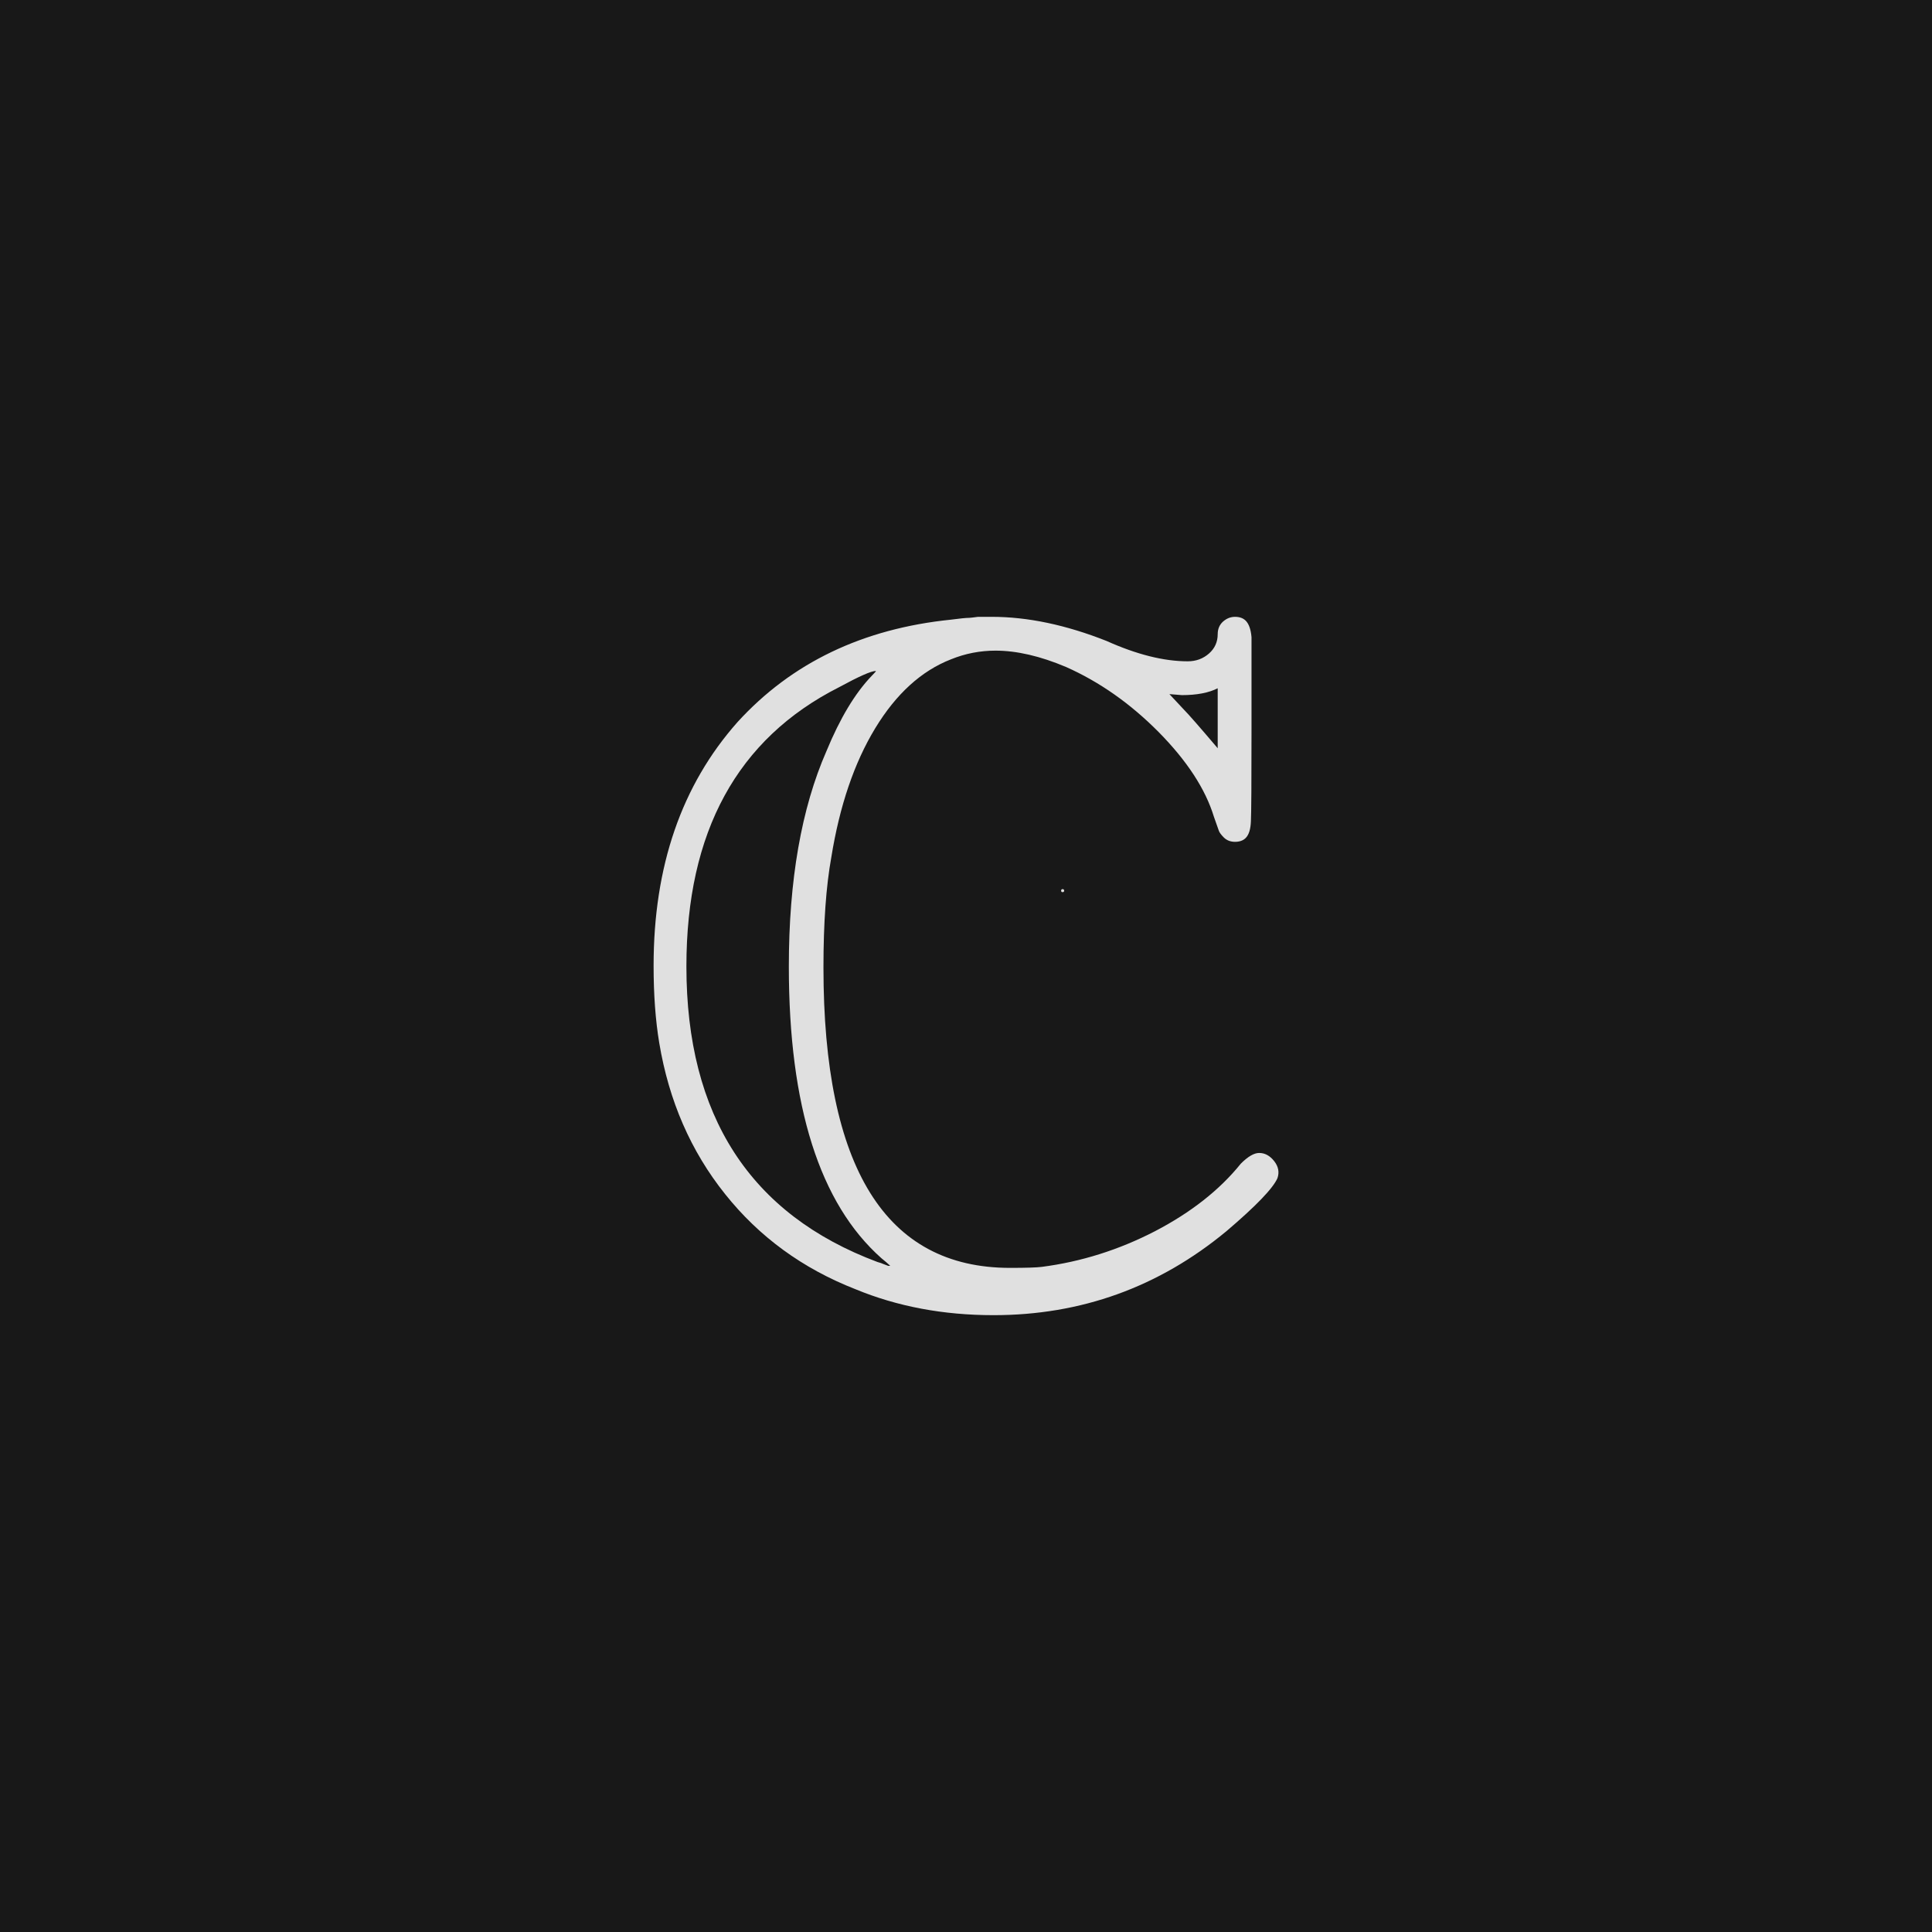
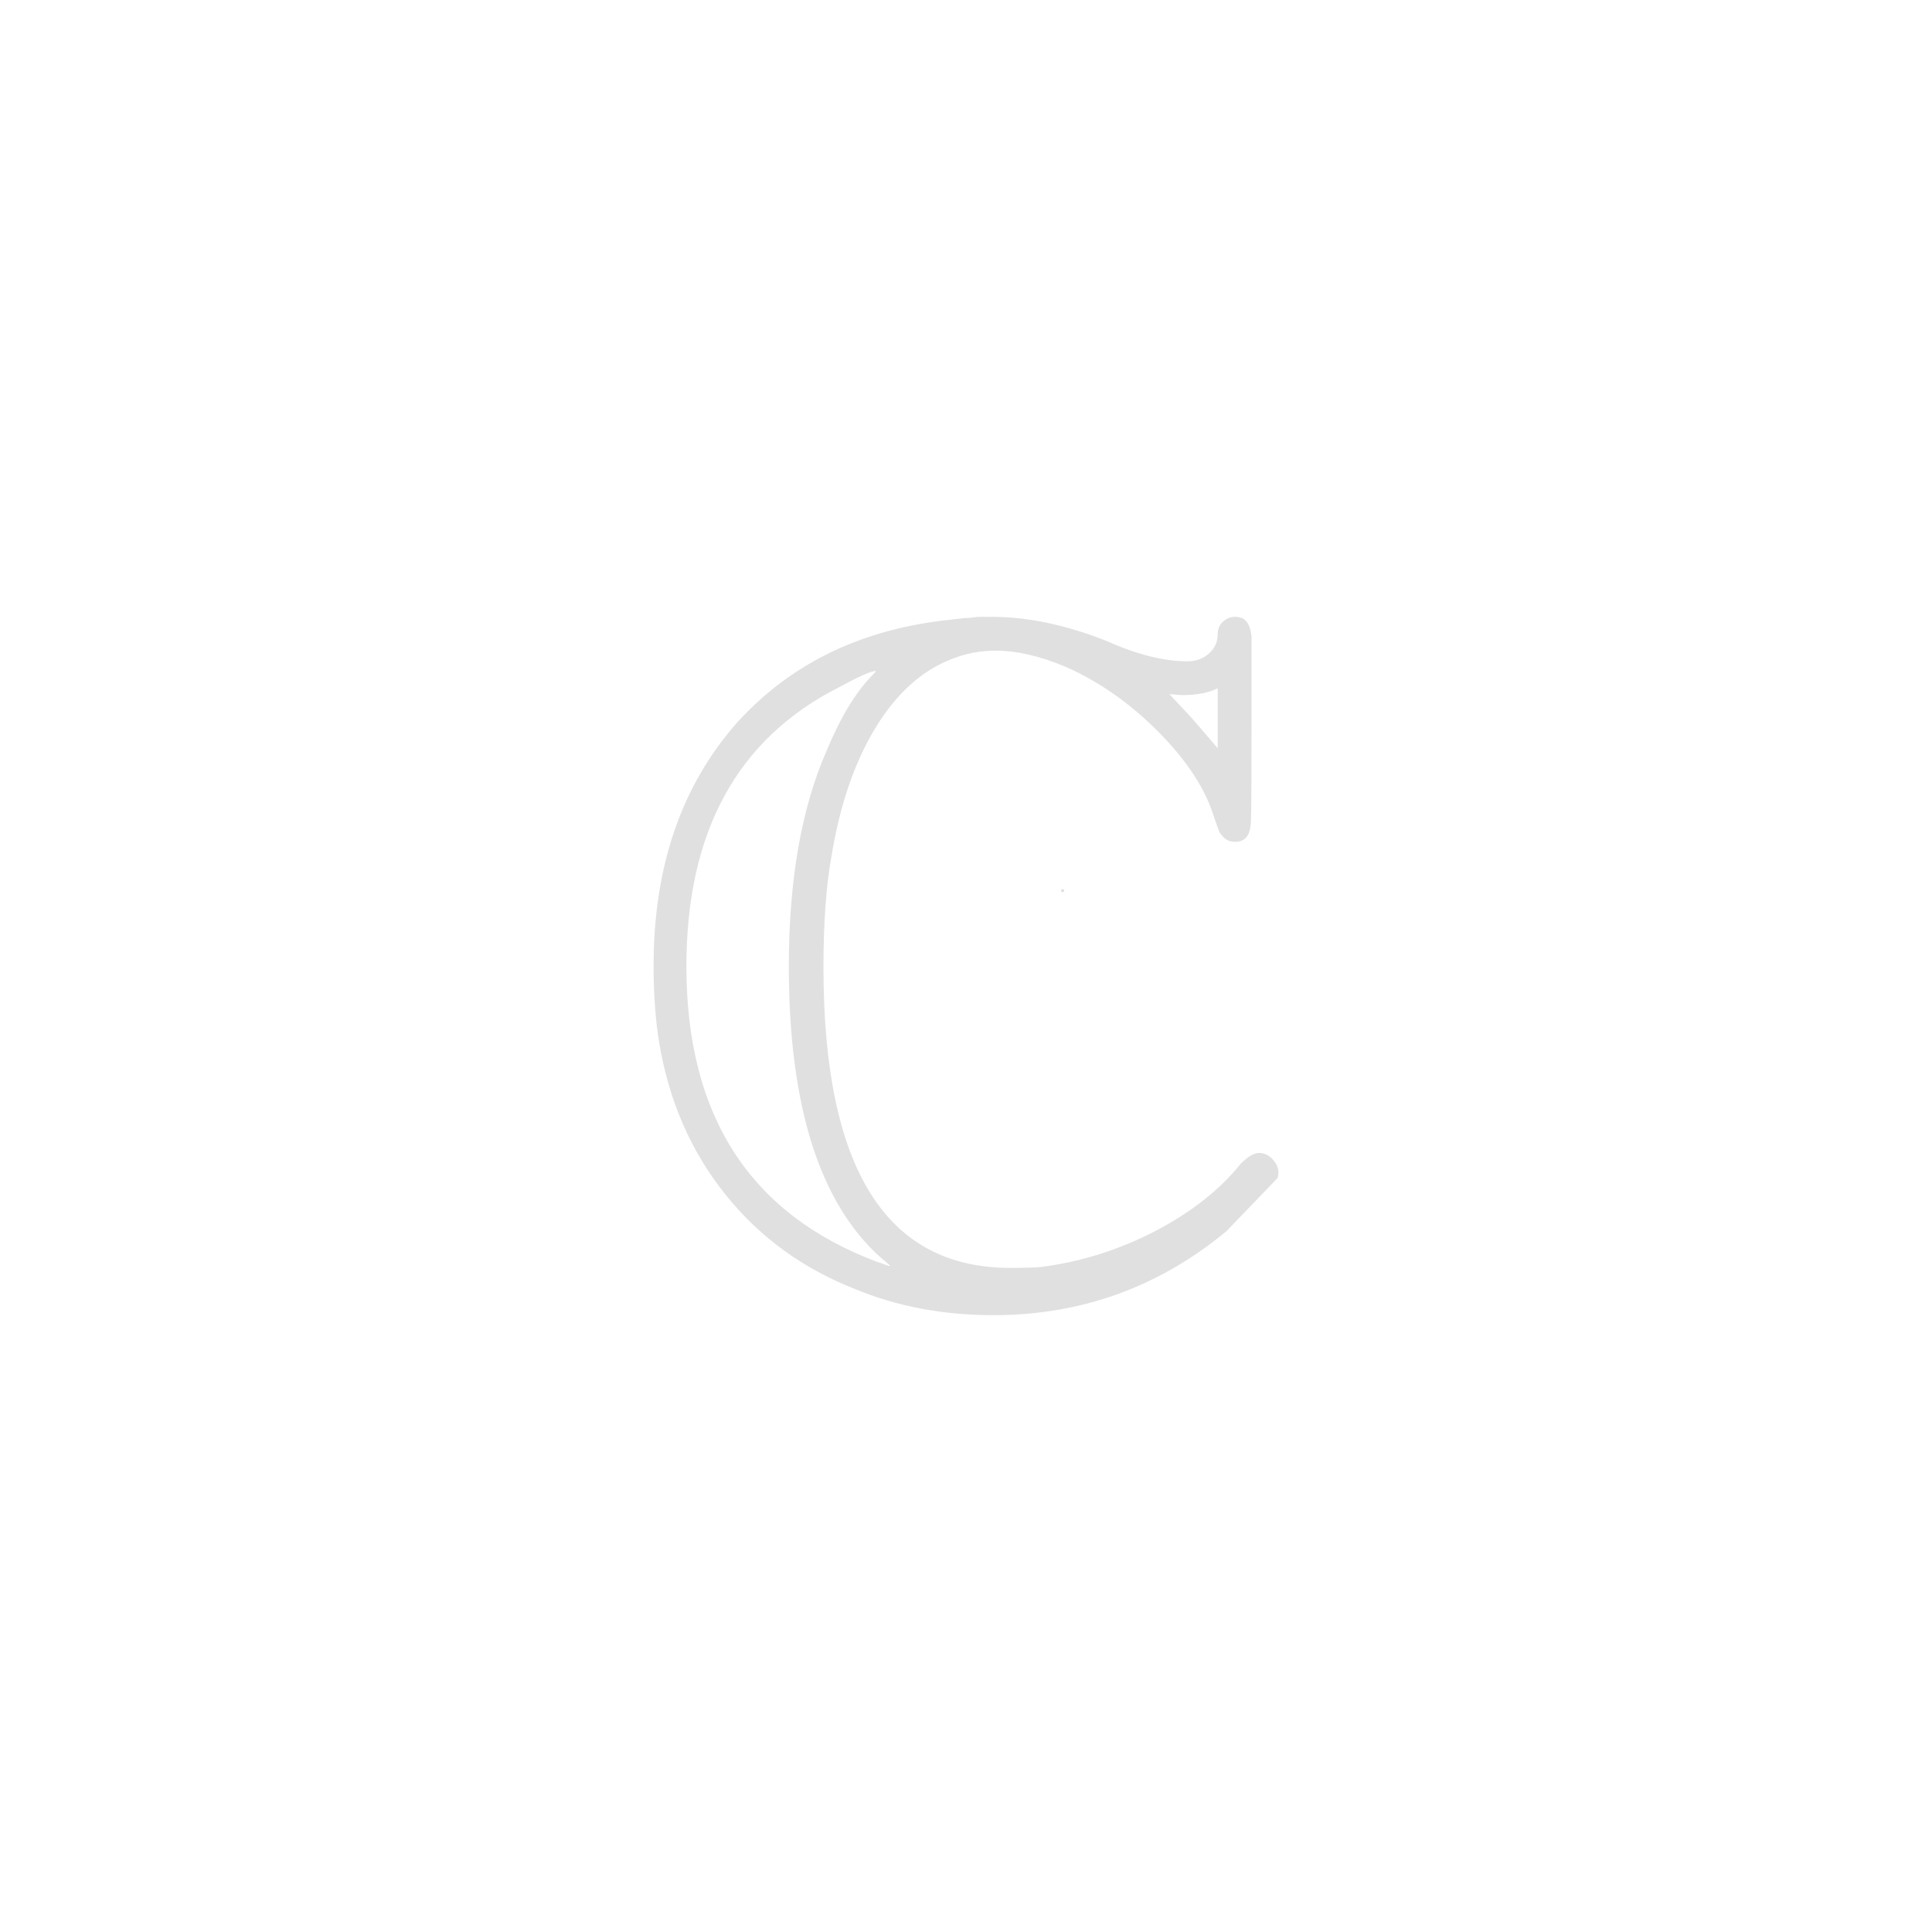
<svg xmlns="http://www.w3.org/2000/svg" version="1.1" width="96" height="96" viewbox="0 0 96 96">
-   <rect x="0" y="0" width="96" height="96" fill="#181818" />
  <g transform="translate(23.977, 62.52)">
-     <path d="M16.94-14.45L16.94-14.45Q16.94 0.48 26.21 0.48L26.21 0.48Q27.41 0.48 27.79 0.43L27.79 0.43Q30.72 0.05 33.41-1.34 36.1-2.74 37.68-4.7L37.68-4.7Q38.21-5.23 38.59-5.23L38.59-5.23Q39.02-5.23 39.34-4.82 39.65-4.42 39.5-3.98L39.5-3.98Q39.17-3.22 36.96-1.34L36.96-1.34Q31.92 2.83 25.39 2.83L25.39 2.83Q21.65 2.83 18.53 1.54L18.53 1.54Q14.59 0 12.05-3.19 9.5-6.38 8.78-10.7L8.78-10.7Q8.5-12.38 8.5-14.54L8.5-14.54Q8.5-21.94 12.67-26.64L12.67-26.64Q16.7-31.06 23.28-31.73L23.28-31.73Q23.95-31.82 24.19-31.82L24.19-31.82Q24.24-31.82 24.62-31.87L24.62-31.87Q25.01-31.87 25.3-31.87L25.3-31.87Q27.98-31.87 31.01-30.67L31.01-30.67Q33.26-29.66 35.04-29.66L35.04-29.66Q35.66-29.66 36.1-30.05 36.53-30.43 36.53-31.01L36.53-31.01Q36.53-31.39 36.79-31.63 37.06-31.87 37.39-31.87 37.73-31.87 37.92-31.68L37.92-31.68Q38.16-31.44 38.21-30.86L38.21-30.86Q38.21-30.24 38.21-26.3L38.21-26.3Q38.21-22.32 38.18-21.72 38.16-21.12 37.92-20.88L37.92-20.88Q37.73-20.69 37.39-20.69 37.06-20.69 36.84-20.9 36.62-21.12 36.58-21.26L36.58-21.26Q36.53-21.41 36.34-21.94L36.34-21.94Q35.71-24 33.6-26.14 31.49-28.27 28.99-29.38L28.99-29.38Q27.07-30.19 25.49-30.19L25.49-30.19Q24.34-30.19 23.28-29.76L23.28-29.76Q21.07-28.9 19.51-26.33 17.95-23.76 17.33-19.92L17.33-19.92Q16.94-17.76 16.94-14.45ZM19.34-28.94L19.34-28.94Q19.58-29.18 19.54-29.18L19.54-29.18Q19.2-29.18 17.71-28.37L17.71-28.37Q10.13-24.53 10.13-14.5L10.13-14.5Q10.13-3.36 19.63 0.19L19.63 0.19Q19.82 0.24 19.92 0.29L19.92 0.29Q20.06 0.34 20.16 0.38L20.16 0.38 20.26 0.38Q20.06 0.19 19.82 0L19.82 0Q15.22-4.08 15.22-14.5L15.22-14.5Q15.22-20.93 17.09-25.2L17.09-25.2Q18.1-27.65 19.34-28.94ZM36.53-25.34L36.53-28.32Q35.86-27.98 34.75-27.98L34.75-27.98 34.13-28.03 34.85-27.26Q35.18-26.93 36.53-25.34L36.53-25.34ZM28.9-18.26Q28.9-18.19 28.82-18.19 28.75-18.19 28.75-18.26 28.75-18.34 28.82-18.34 28.9-18.34 28.9-18.26ZM28.9-18.26Q28.9-18.19 28.82-18.19 28.75-18.19 28.75-18.26 28.75-18.34 28.82-18.34 28.9-18.34 28.9-18.26Z" fill="#E0E0E0" />
+     <path d="M16.94-14.45L16.94-14.45Q16.94 0.48 26.21 0.48L26.21 0.48Q27.41 0.48 27.79 0.43L27.79 0.43Q30.72 0.05 33.41-1.34 36.1-2.74 37.68-4.7L37.68-4.7Q38.21-5.23 38.59-5.23L38.59-5.23Q39.02-5.23 39.34-4.82 39.65-4.42 39.5-3.98L39.5-3.98L36.96-1.34Q31.92 2.83 25.39 2.83L25.39 2.83Q21.65 2.83 18.53 1.54L18.53 1.54Q14.59 0 12.05-3.19 9.5-6.38 8.78-10.7L8.78-10.7Q8.5-12.38 8.5-14.54L8.5-14.54Q8.5-21.94 12.67-26.64L12.67-26.64Q16.7-31.06 23.28-31.73L23.28-31.73Q23.95-31.82 24.19-31.82L24.19-31.82Q24.24-31.82 24.62-31.87L24.62-31.87Q25.01-31.87 25.3-31.87L25.3-31.87Q27.98-31.87 31.01-30.67L31.01-30.67Q33.26-29.66 35.04-29.66L35.04-29.66Q35.66-29.66 36.1-30.05 36.53-30.43 36.53-31.01L36.53-31.01Q36.53-31.39 36.79-31.63 37.06-31.87 37.39-31.87 37.73-31.87 37.92-31.68L37.92-31.68Q38.16-31.44 38.21-30.86L38.21-30.86Q38.21-30.24 38.21-26.3L38.21-26.3Q38.21-22.32 38.18-21.72 38.16-21.12 37.92-20.88L37.92-20.88Q37.73-20.69 37.39-20.69 37.06-20.69 36.84-20.9 36.62-21.12 36.58-21.26L36.58-21.26Q36.53-21.41 36.34-21.94L36.34-21.94Q35.71-24 33.6-26.14 31.49-28.27 28.99-29.38L28.99-29.38Q27.07-30.19 25.49-30.19L25.49-30.19Q24.34-30.19 23.28-29.76L23.28-29.76Q21.07-28.9 19.51-26.33 17.95-23.76 17.33-19.92L17.33-19.92Q16.94-17.76 16.94-14.45ZM19.34-28.94L19.34-28.94Q19.58-29.18 19.54-29.18L19.54-29.18Q19.2-29.18 17.71-28.37L17.71-28.37Q10.13-24.53 10.13-14.5L10.13-14.5Q10.13-3.36 19.63 0.19L19.63 0.19Q19.82 0.24 19.92 0.29L19.92 0.29Q20.06 0.34 20.16 0.38L20.16 0.38 20.26 0.38Q20.06 0.19 19.82 0L19.82 0Q15.22-4.08 15.22-14.5L15.22-14.5Q15.22-20.93 17.09-25.2L17.09-25.2Q18.1-27.65 19.34-28.94ZM36.53-25.34L36.53-28.32Q35.86-27.98 34.75-27.98L34.75-27.98 34.13-28.03 34.85-27.26Q35.18-26.93 36.53-25.34L36.53-25.34ZM28.9-18.26Q28.9-18.19 28.82-18.19 28.75-18.19 28.75-18.26 28.75-18.34 28.82-18.34 28.9-18.34 28.9-18.26ZM28.9-18.26Q28.9-18.19 28.82-18.19 28.75-18.19 28.75-18.26 28.75-18.34 28.82-18.34 28.9-18.34 28.9-18.26Z" fill="#E0E0E0" />
  </g>
</svg>